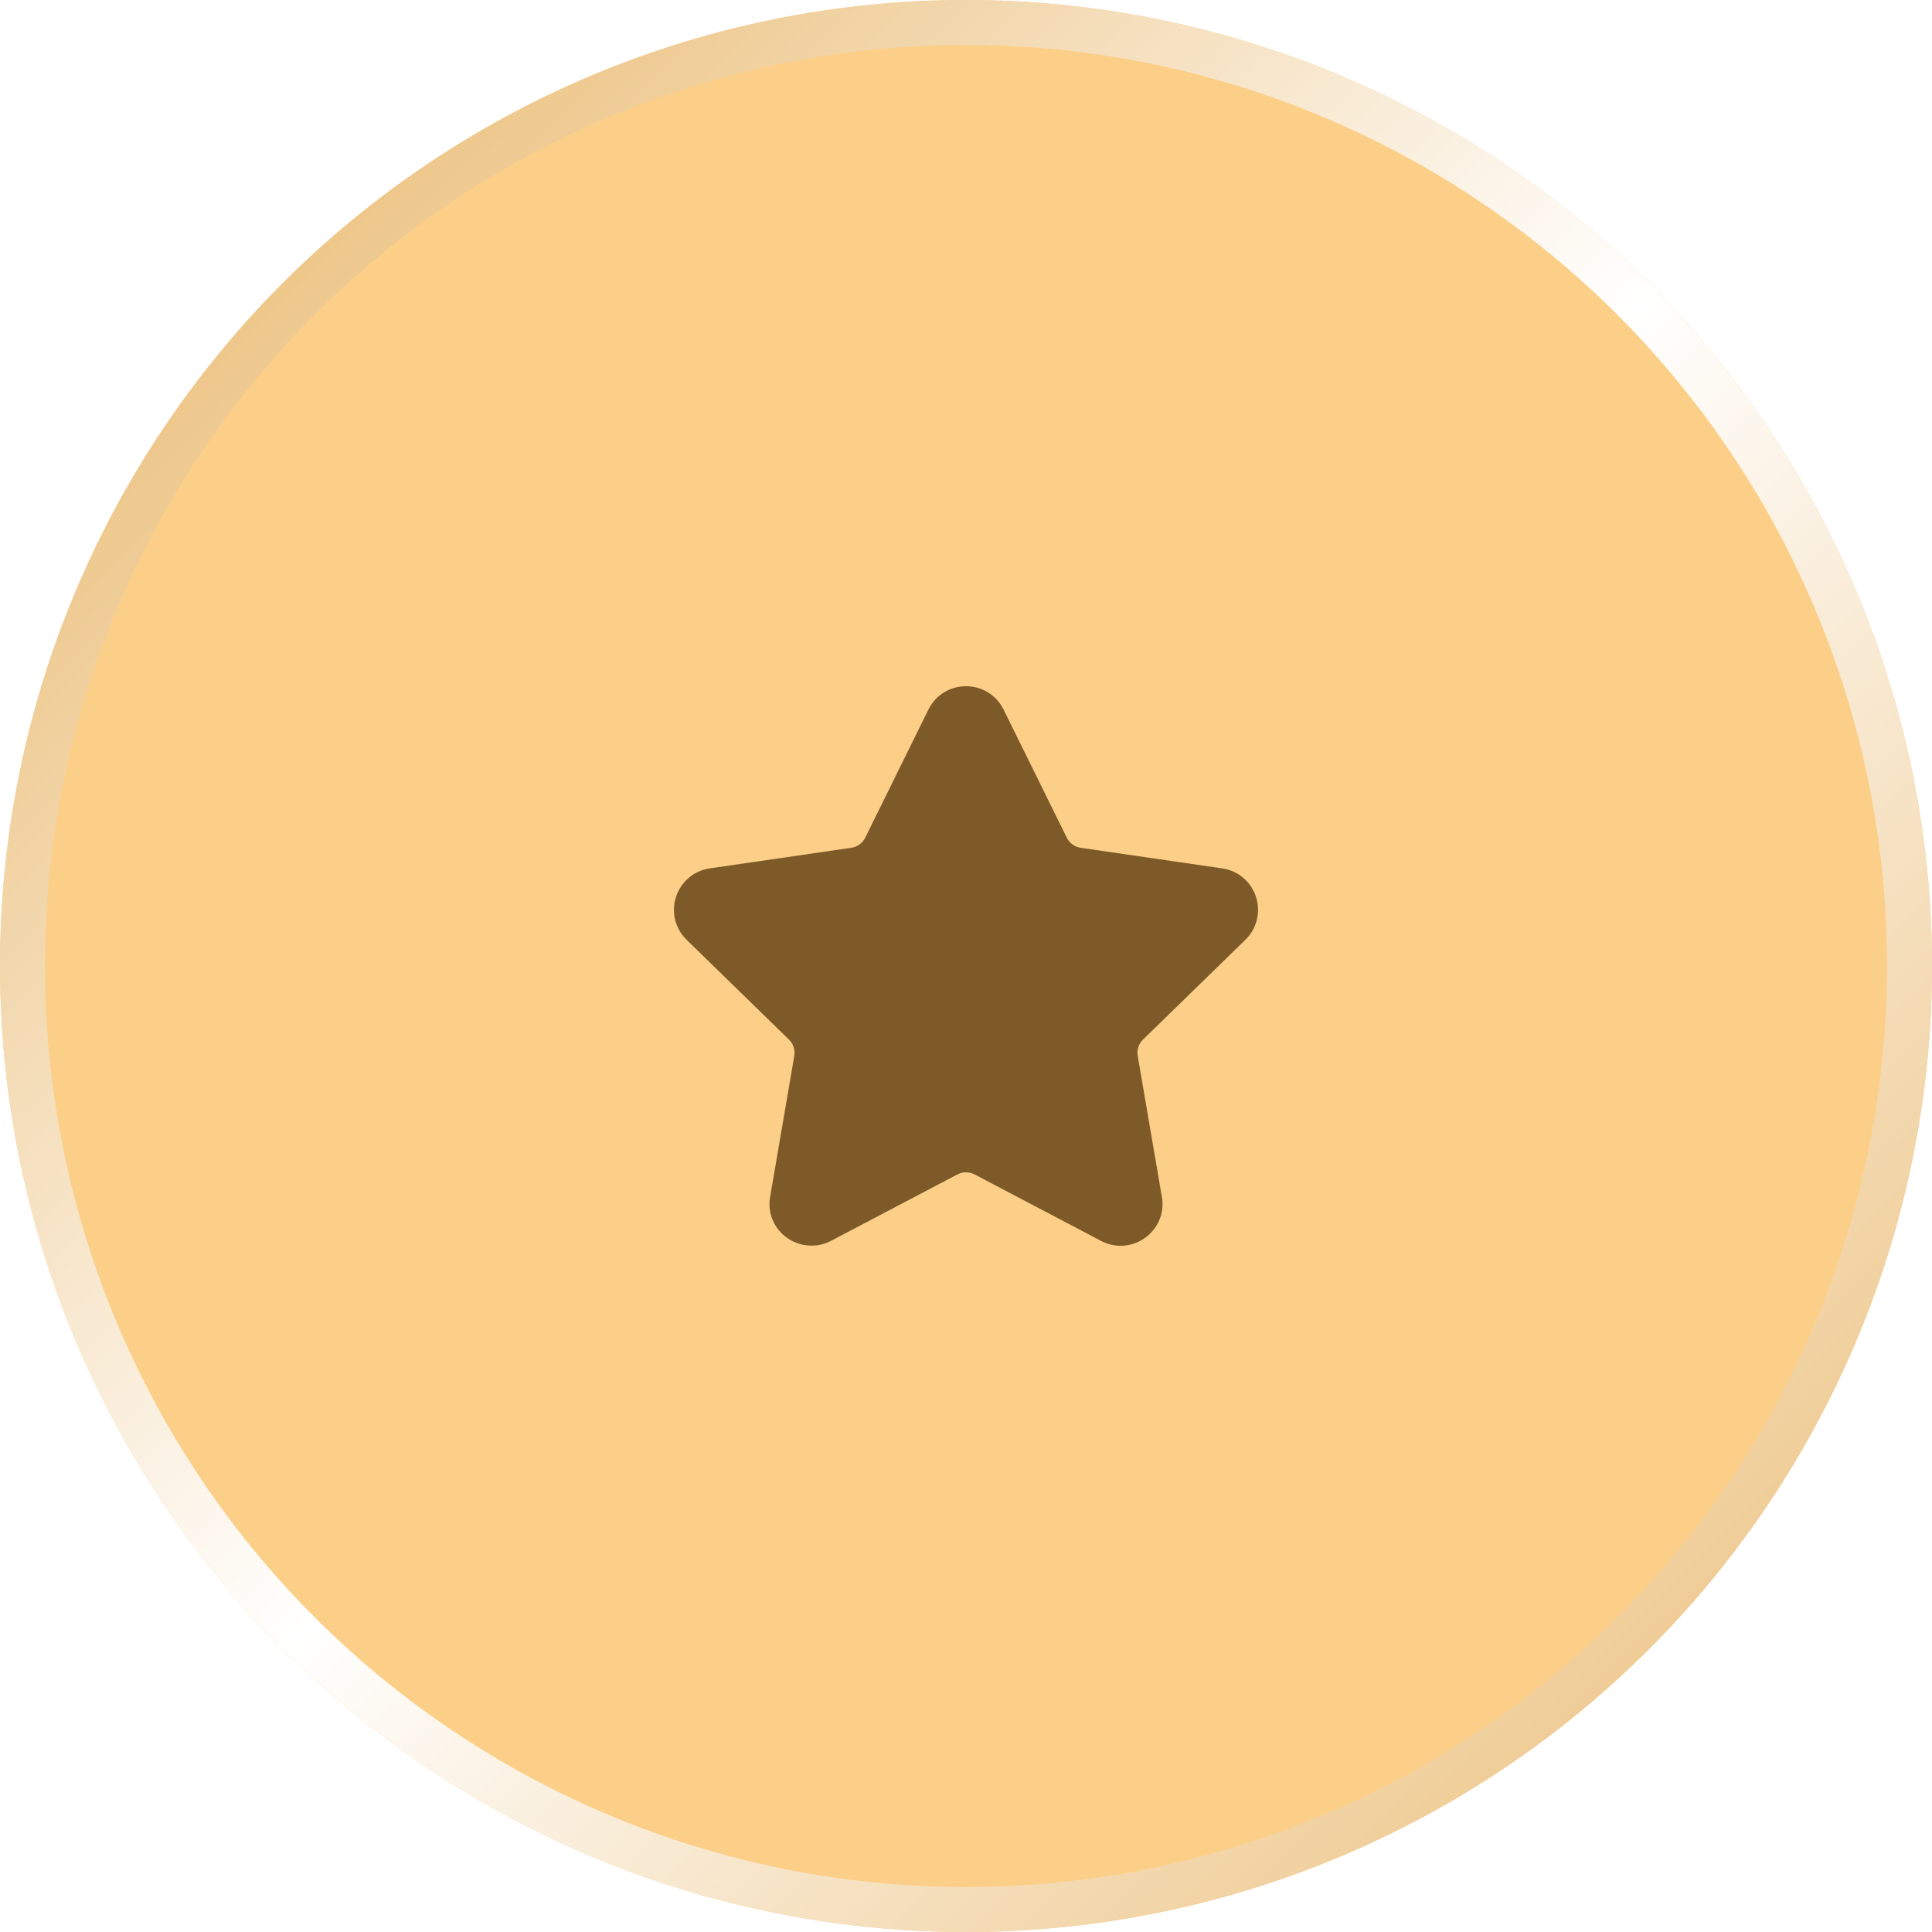
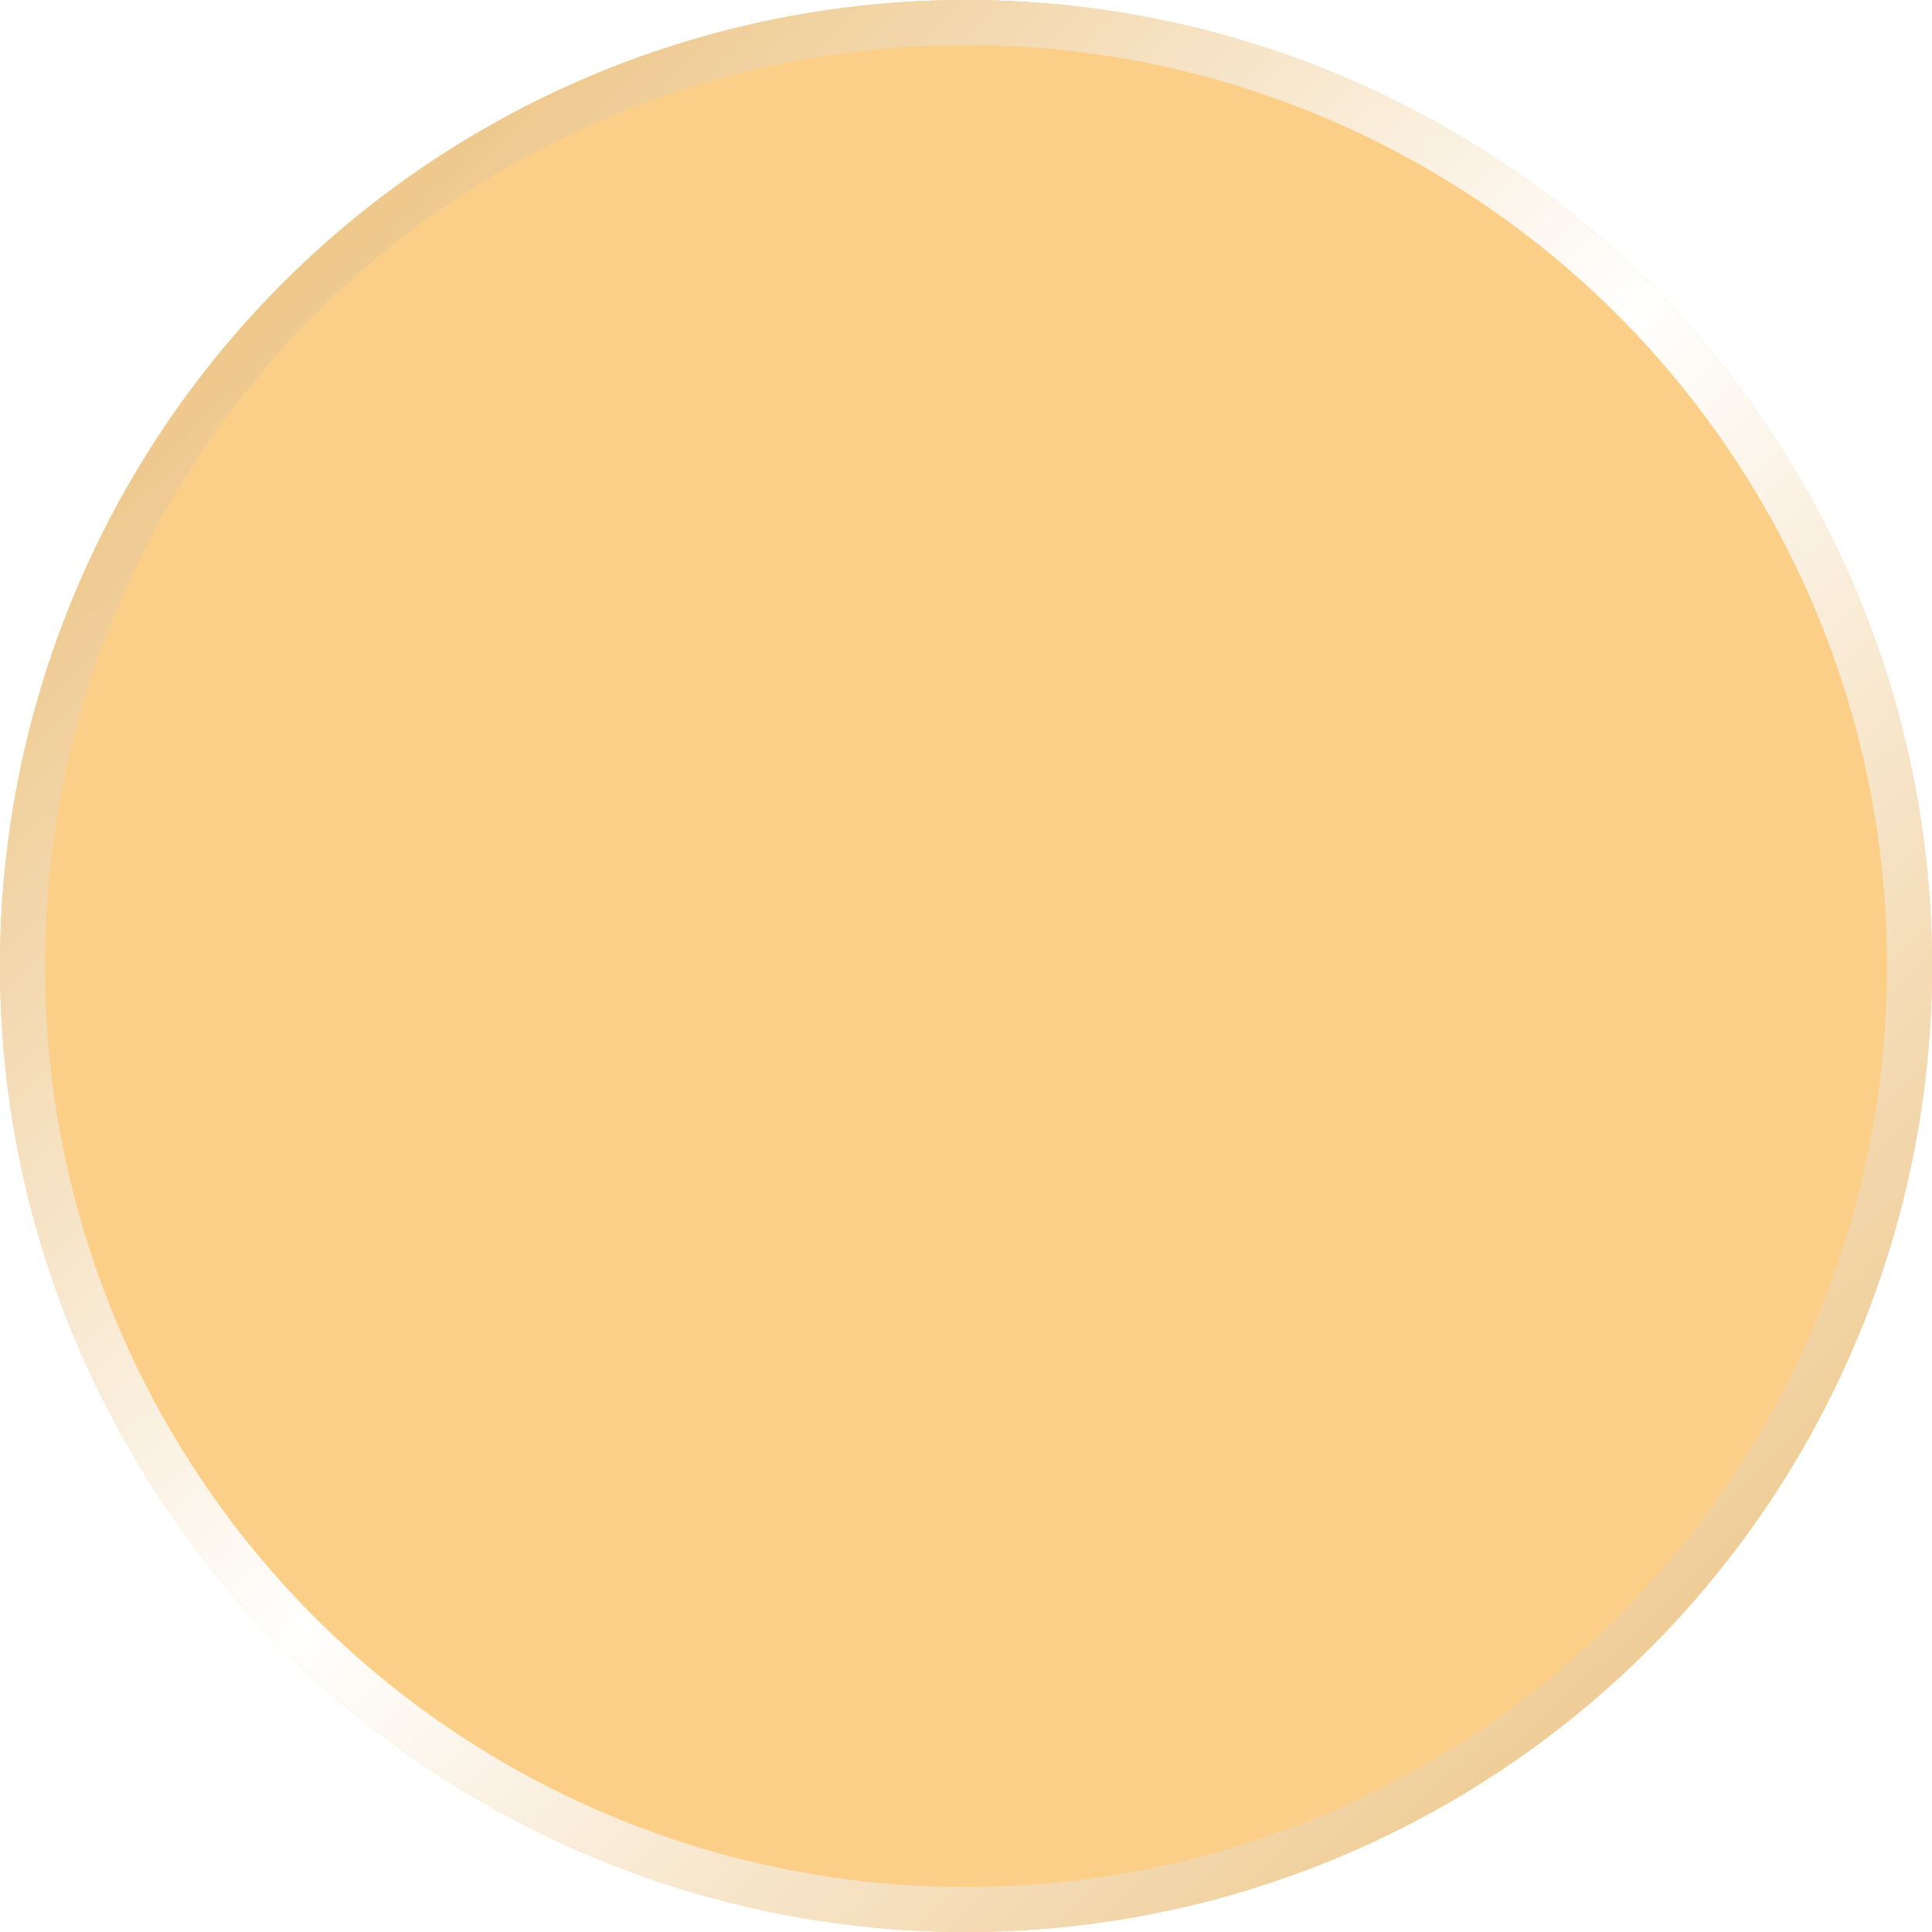
<svg xmlns="http://www.w3.org/2000/svg" width="43" height="43" viewBox="0 0 43 43" fill="none">
  <g filter="url(#filter0_i_1_1183)">
    <circle cx="21.5" cy="21.5" r="21.5" fill="#FCCF88" />
  </g>
  <circle cx="21.5" cy="21.5" r="21" stroke="url(#paint0_linear_1_1183)" />
  <g clip-path="url(#clip0_1_1183)">
-     <path d="M27.718 20.917C27.974 20.667 28.064 20.301 27.954 19.961C27.843 19.621 27.555 19.378 27.201 19.327L24.053 18.869C23.919 18.85 23.803 18.766 23.743 18.644L22.336 15.792C22.178 15.472 21.857 15.273 21.5 15.273C21.143 15.273 20.822 15.472 20.664 15.792L19.257 18.644C19.197 18.766 19.081 18.85 18.947 18.869L15.799 19.327C15.445 19.378 15.157 19.621 15.046 19.962C14.936 20.302 15.026 20.668 15.282 20.917L17.559 23.137C17.657 23.232 17.701 23.368 17.678 23.502L17.141 26.636C17.093 26.912 17.166 27.18 17.344 27.392C17.622 27.722 18.106 27.822 18.493 27.619L21.308 26.139C21.426 26.077 21.574 26.078 21.692 26.139L24.507 27.619C24.644 27.691 24.79 27.727 24.941 27.727C25.216 27.727 25.477 27.605 25.656 27.392C25.835 27.18 25.907 26.912 25.859 26.636L25.322 23.502C25.299 23.368 25.343 23.232 25.44 23.137L27.718 20.917Z" fill="#7E5A28" />
-   </g>
+     </g>
  <defs>
    <filter id="filter0_i_1_1183" x="0" y="0" width="43" height="43" filterUnits="userSpaceOnUse" color-interpolation-filters="sRGB">
      <feFlood flood-opacity="0" result="BackgroundImageFix" />
      <feBlend mode="normal" in="SourceGraphic" in2="BackgroundImageFix" result="shape" />
      <feColorMatrix in="SourceAlpha" type="matrix" values="0 0 0 0 0 0 0 0 0 0 0 0 0 0 0 0 0 0 127 0" result="hardAlpha" />
      <feOffset />
      <feGaussianBlur stdDeviation="10" />
      <feComposite in2="hardAlpha" operator="arithmetic" k2="-1" k3="1" />
      <feColorMatrix type="matrix" values="0 0 0 0 1 0 0 0 0 1 0 0 0 0 1 0 0 0 0.57 0" />
      <feBlend mode="normal" in2="shape" result="effect1_innerShadow_1_1183" />
    </filter>
    <linearGradient id="paint0_linear_1_1183" x1="2.467" y1="2.115" x2="43" y2="43" gradientUnits="userSpaceOnUse">
      <stop stop-color="#E9B86C" />
      <stop offset="0.474" stop-color="white" />
      <stop offset="1" stop-color="#E9B86C" />
    </linearGradient>
    <clipPath id="clip0_1_1183">
-       <rect width="13" height="13" fill="white" transform="translate(15 15)" />
-     </clipPath>
+       </clipPath>
  </defs>
</svg>